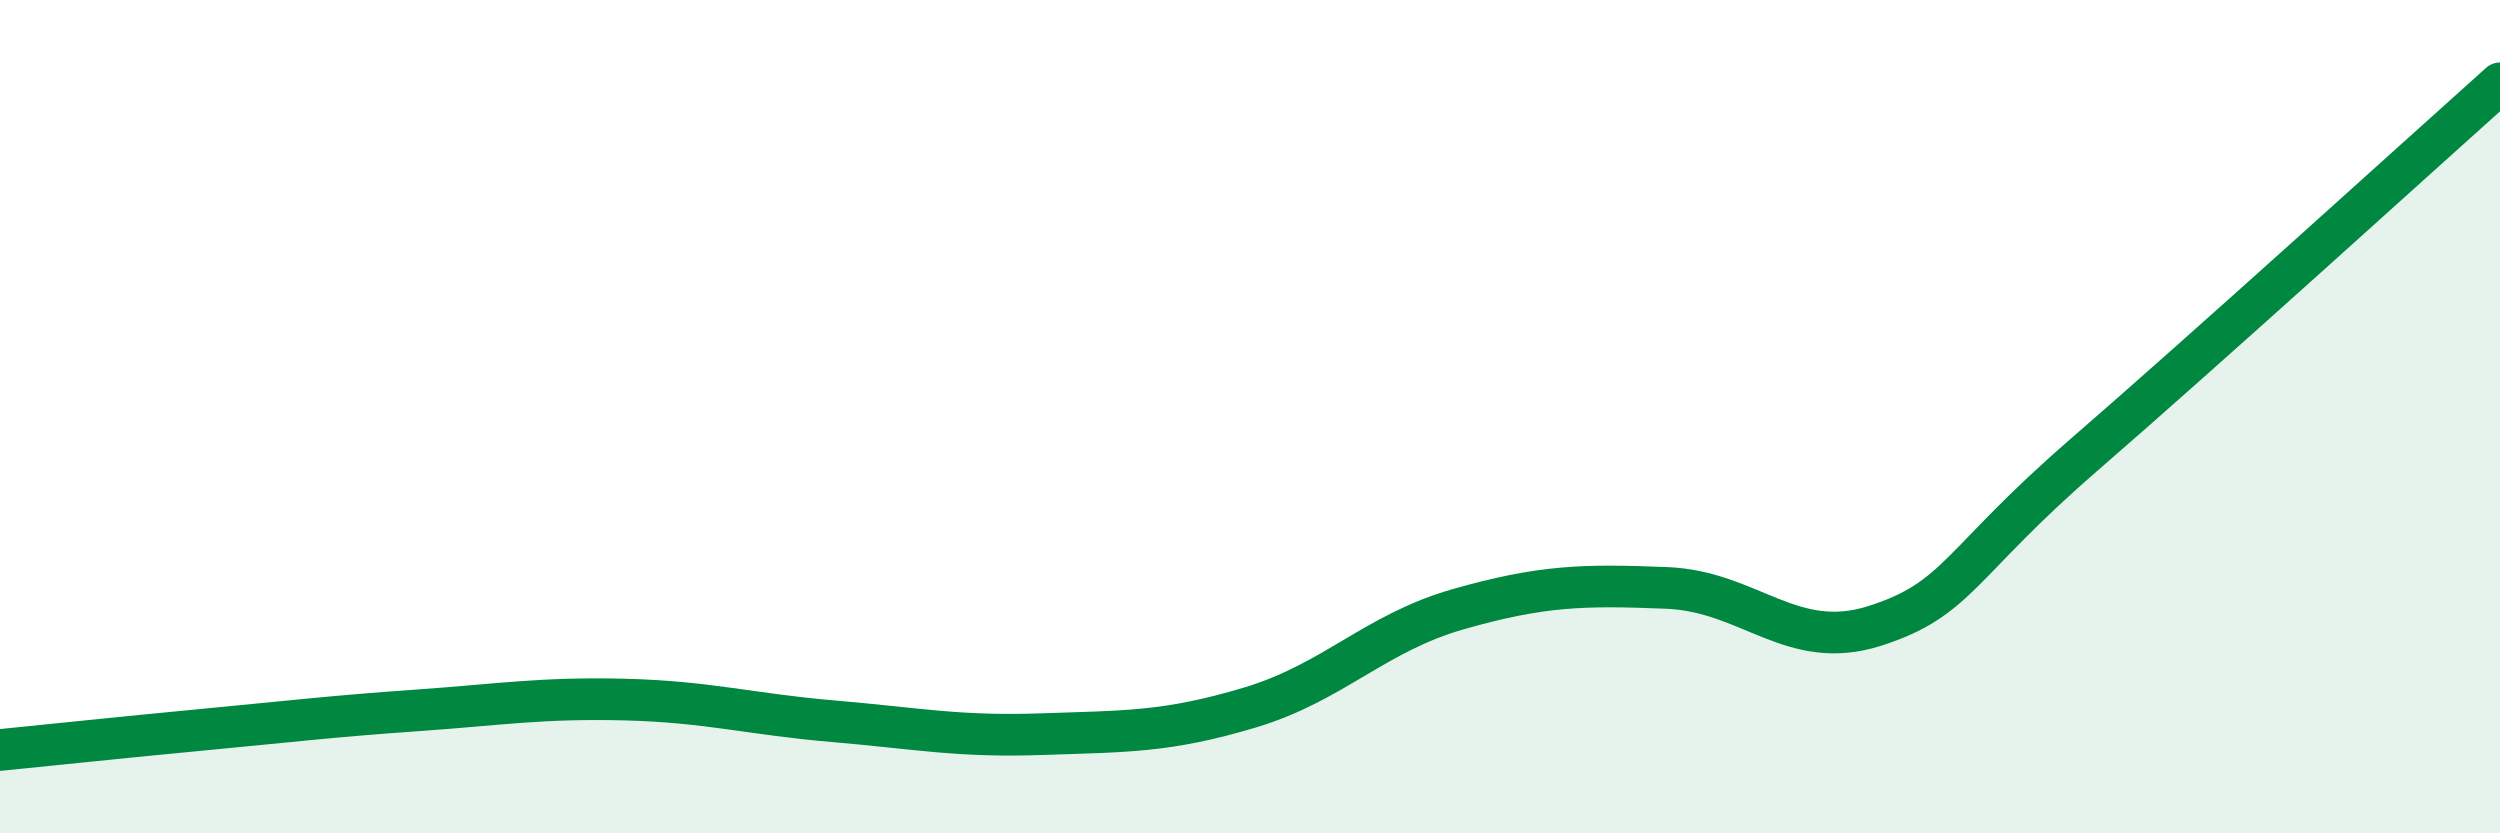
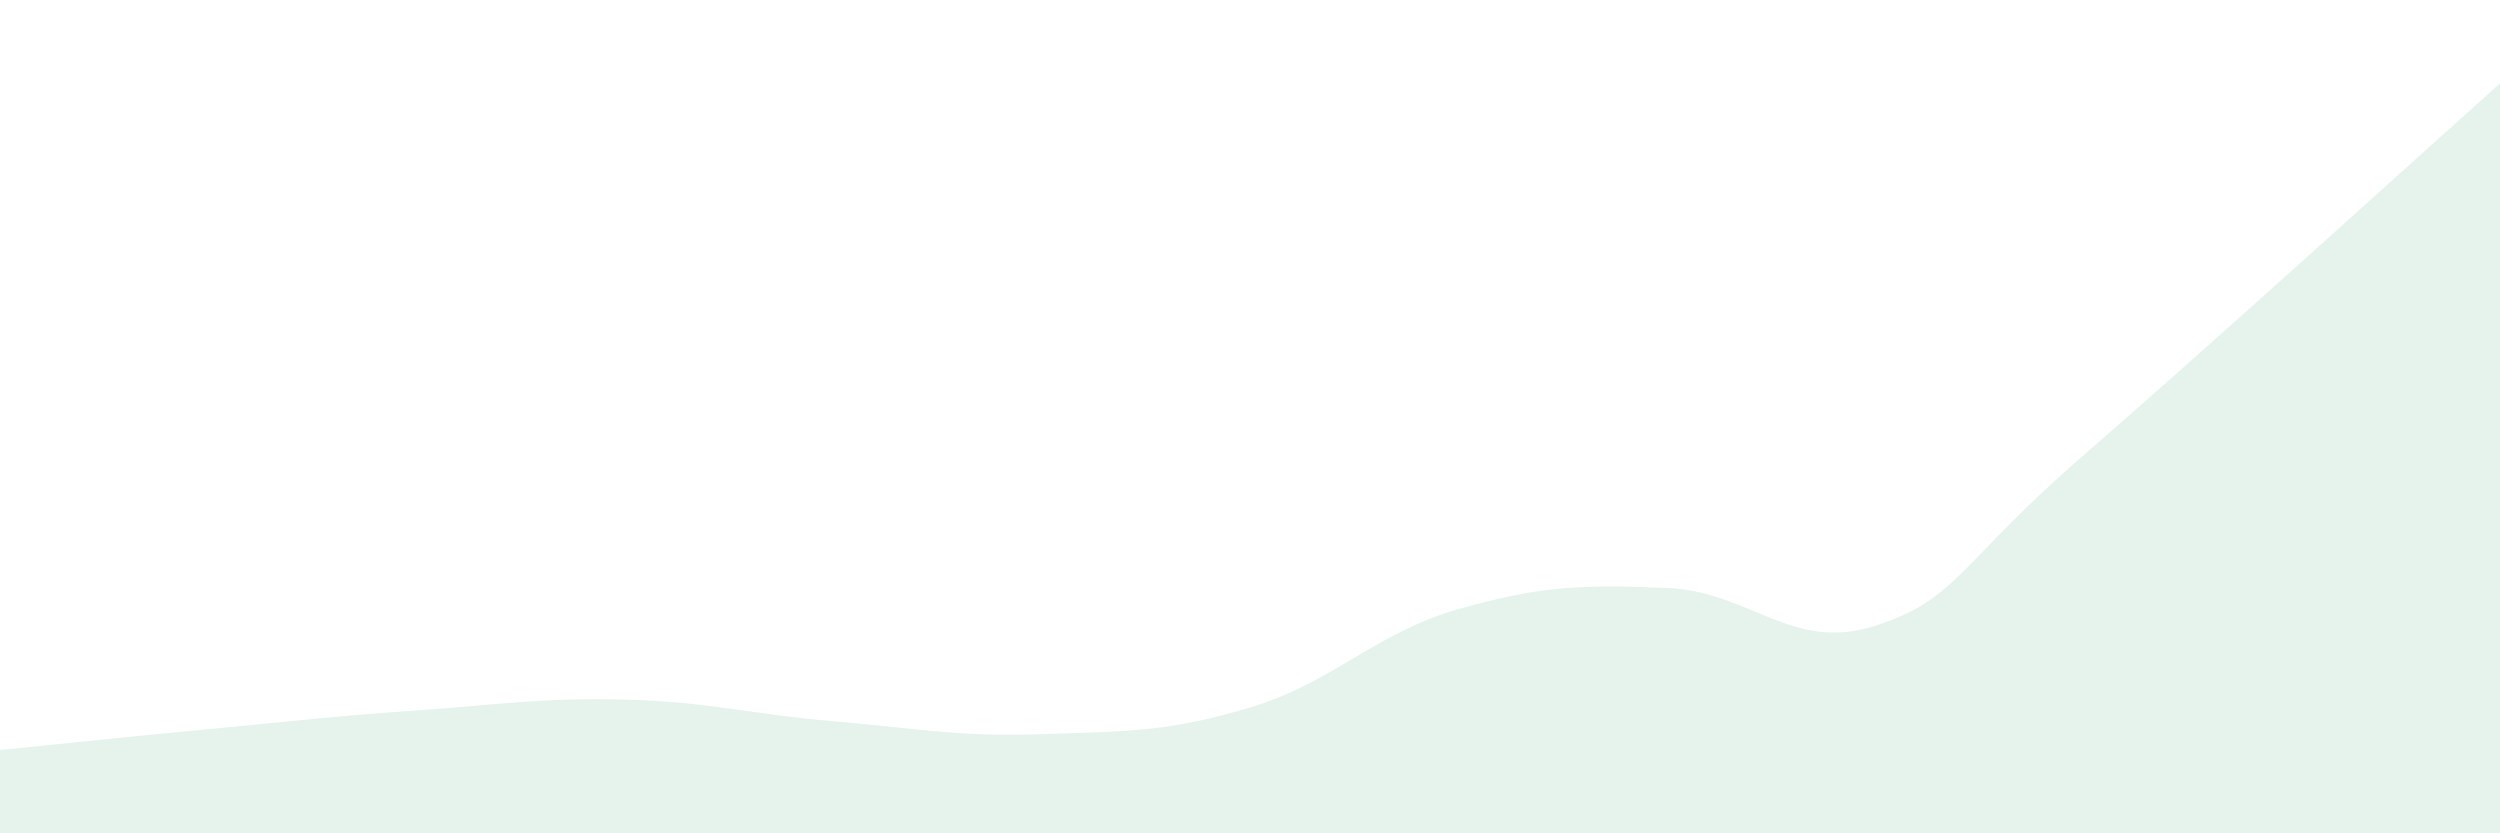
<svg xmlns="http://www.w3.org/2000/svg" width="60" height="20" viewBox="0 0 60 20">
  <path d="M 0,18 C 1,17.9 3,17.69 5,17.5 C 7,17.31 8,17.19 10,17.05 C 12,16.91 13,16.74 15,16.79 C 17,16.84 18,17.14 20,17.31 C 22,17.48 23,17.69 25,17.62 C 27,17.55 28,17.58 30,16.98 C 32,16.38 33,15.19 35,14.62 C 37,14.05 38,14.03 40,14.11 C 42,14.19 43,15.66 45,15.02 C 47,14.38 47,13.53 50,10.93 C 53,8.33 58,3.79 60,2L60 20L0 20Z" fill="#008740" opacity="0.1" stroke-linecap="round" stroke-linejoin="round" />
-   <path d="M 0,18 C 1,17.9 3,17.69 5,17.5 C 7,17.31 8,17.19 10,17.05 C 12,16.91 13,16.74 15,16.79 C 17,16.84 18,17.14 20,17.31 C 22,17.48 23,17.69 25,17.62 C 27,17.55 28,17.58 30,16.98 C 32,16.38 33,15.19 35,14.62 C 37,14.05 38,14.03 40,14.11 C 42,14.19 43,15.66 45,15.02 C 47,14.38 47,13.53 50,10.93 C 53,8.33 58,3.79 60,2" stroke="#008740" stroke-width="1" fill="none" stroke-linecap="round" stroke-linejoin="round" />
</svg>